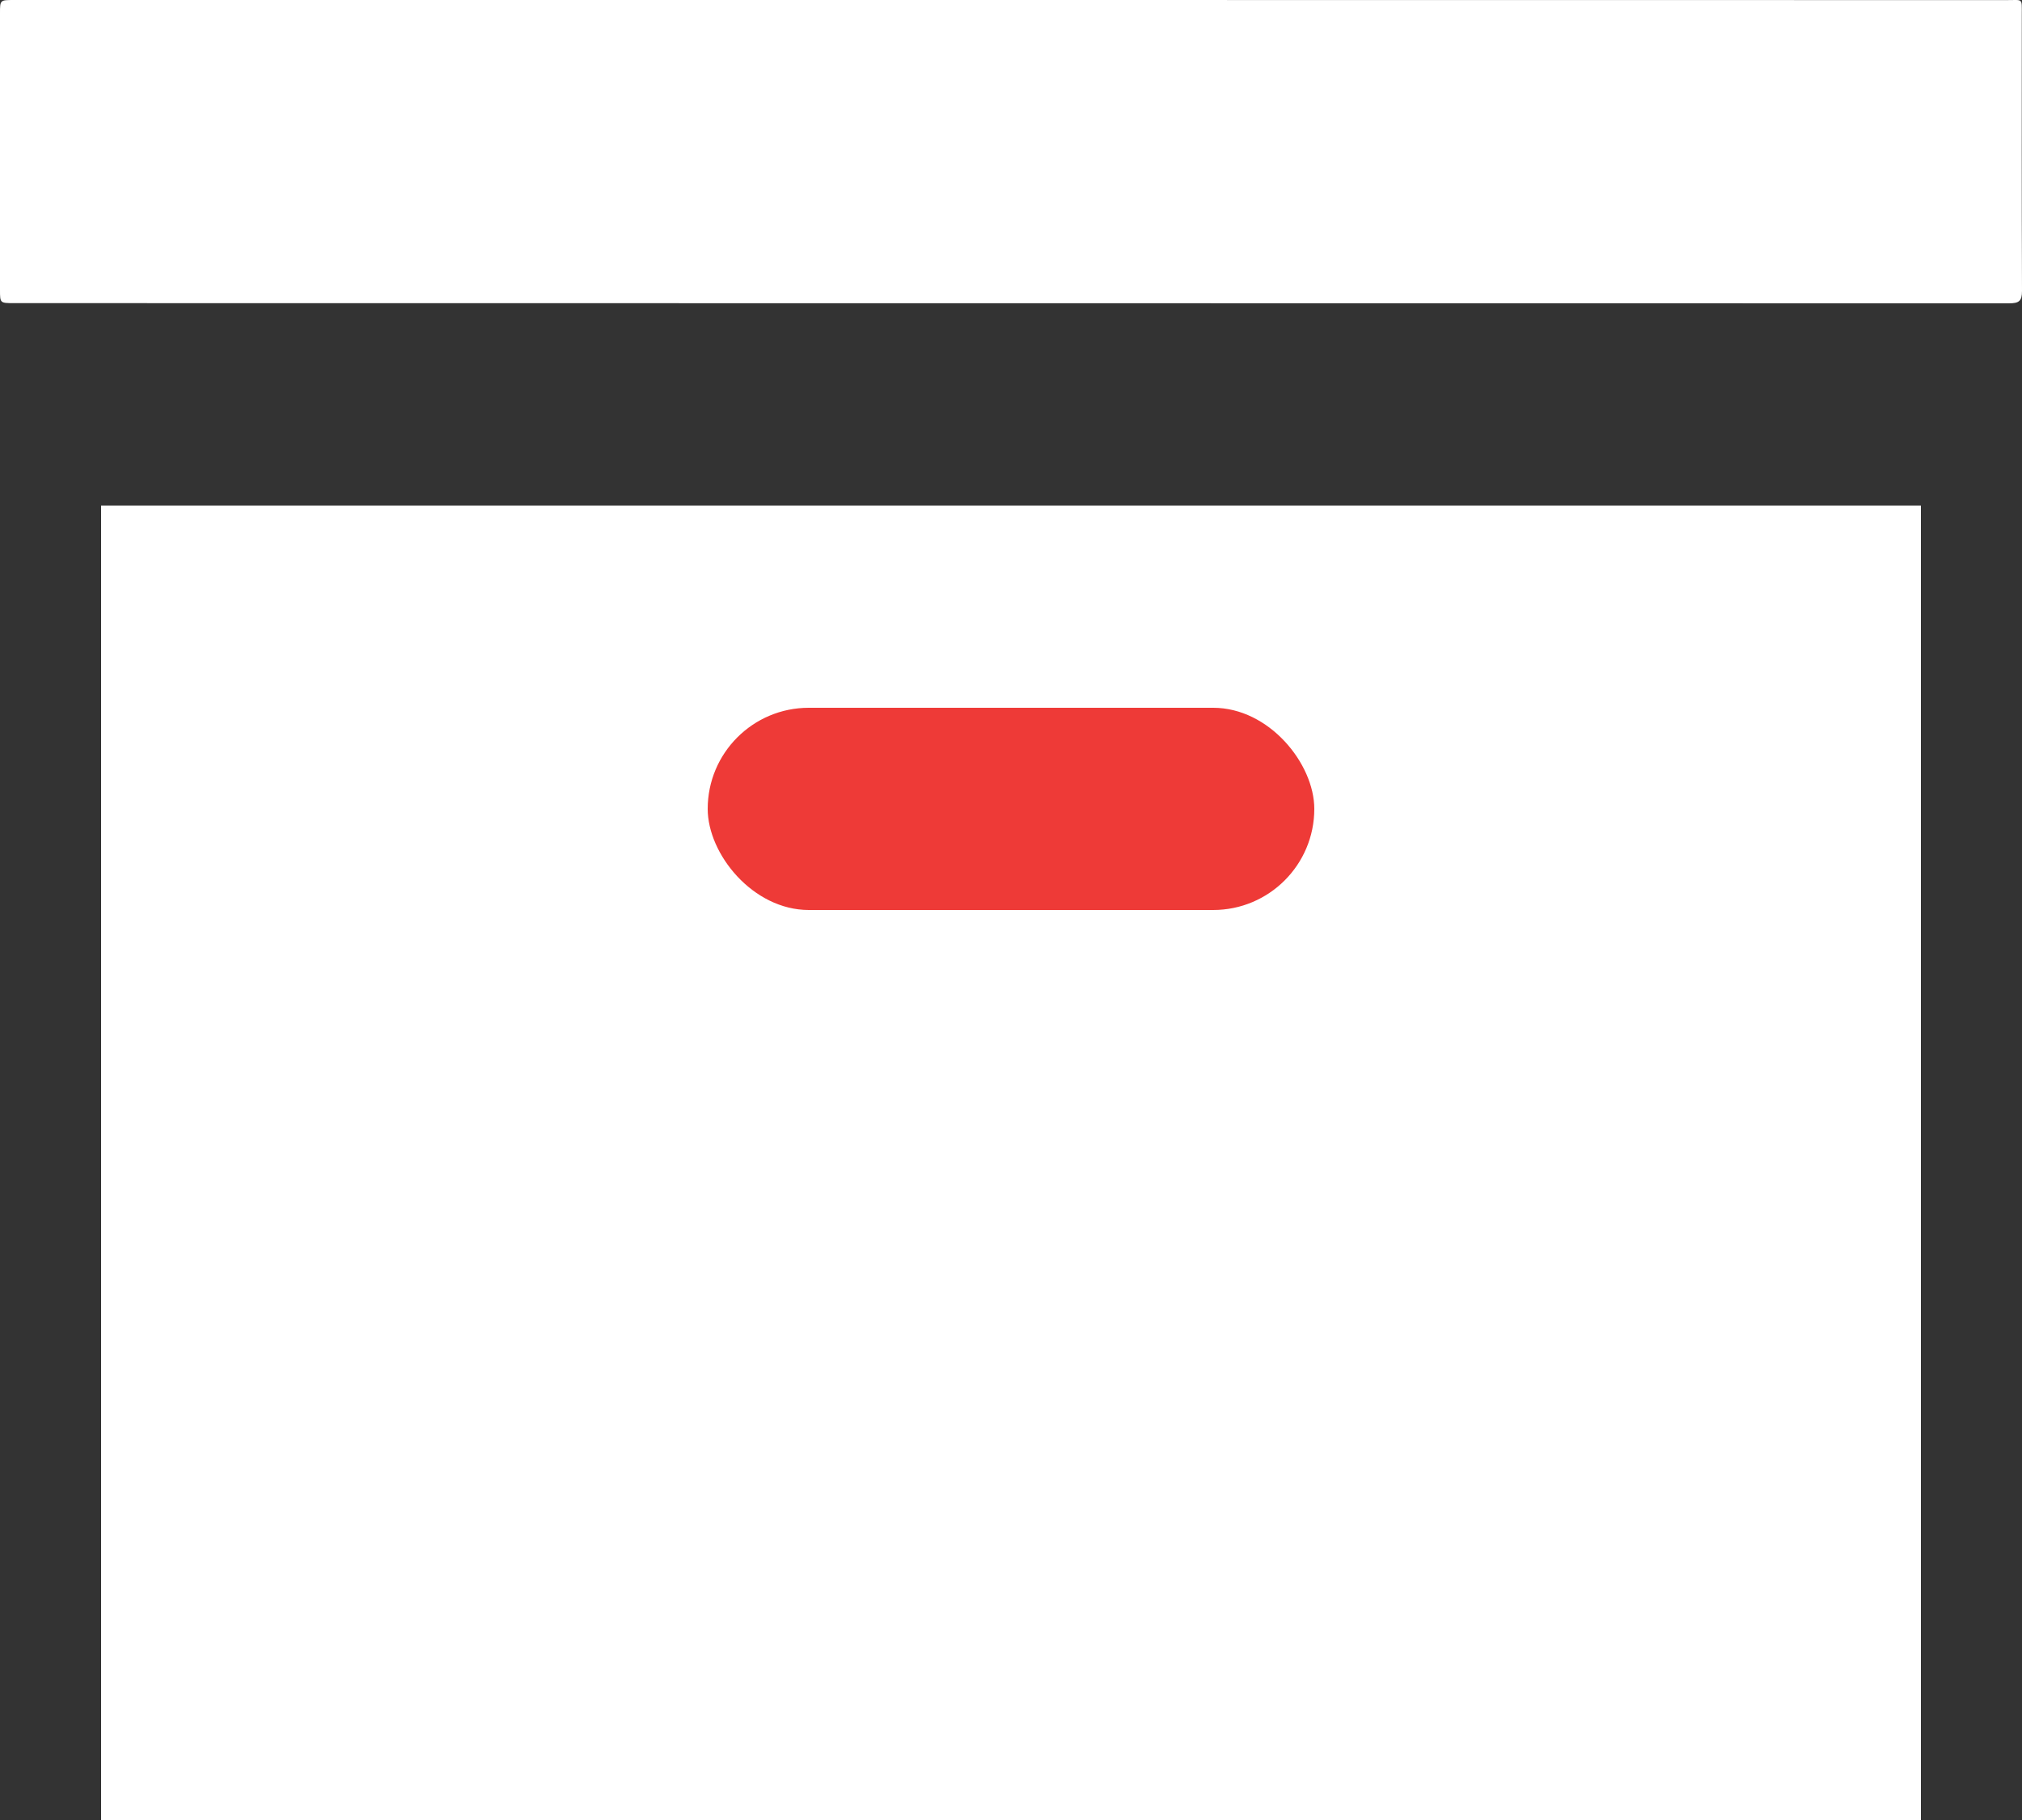
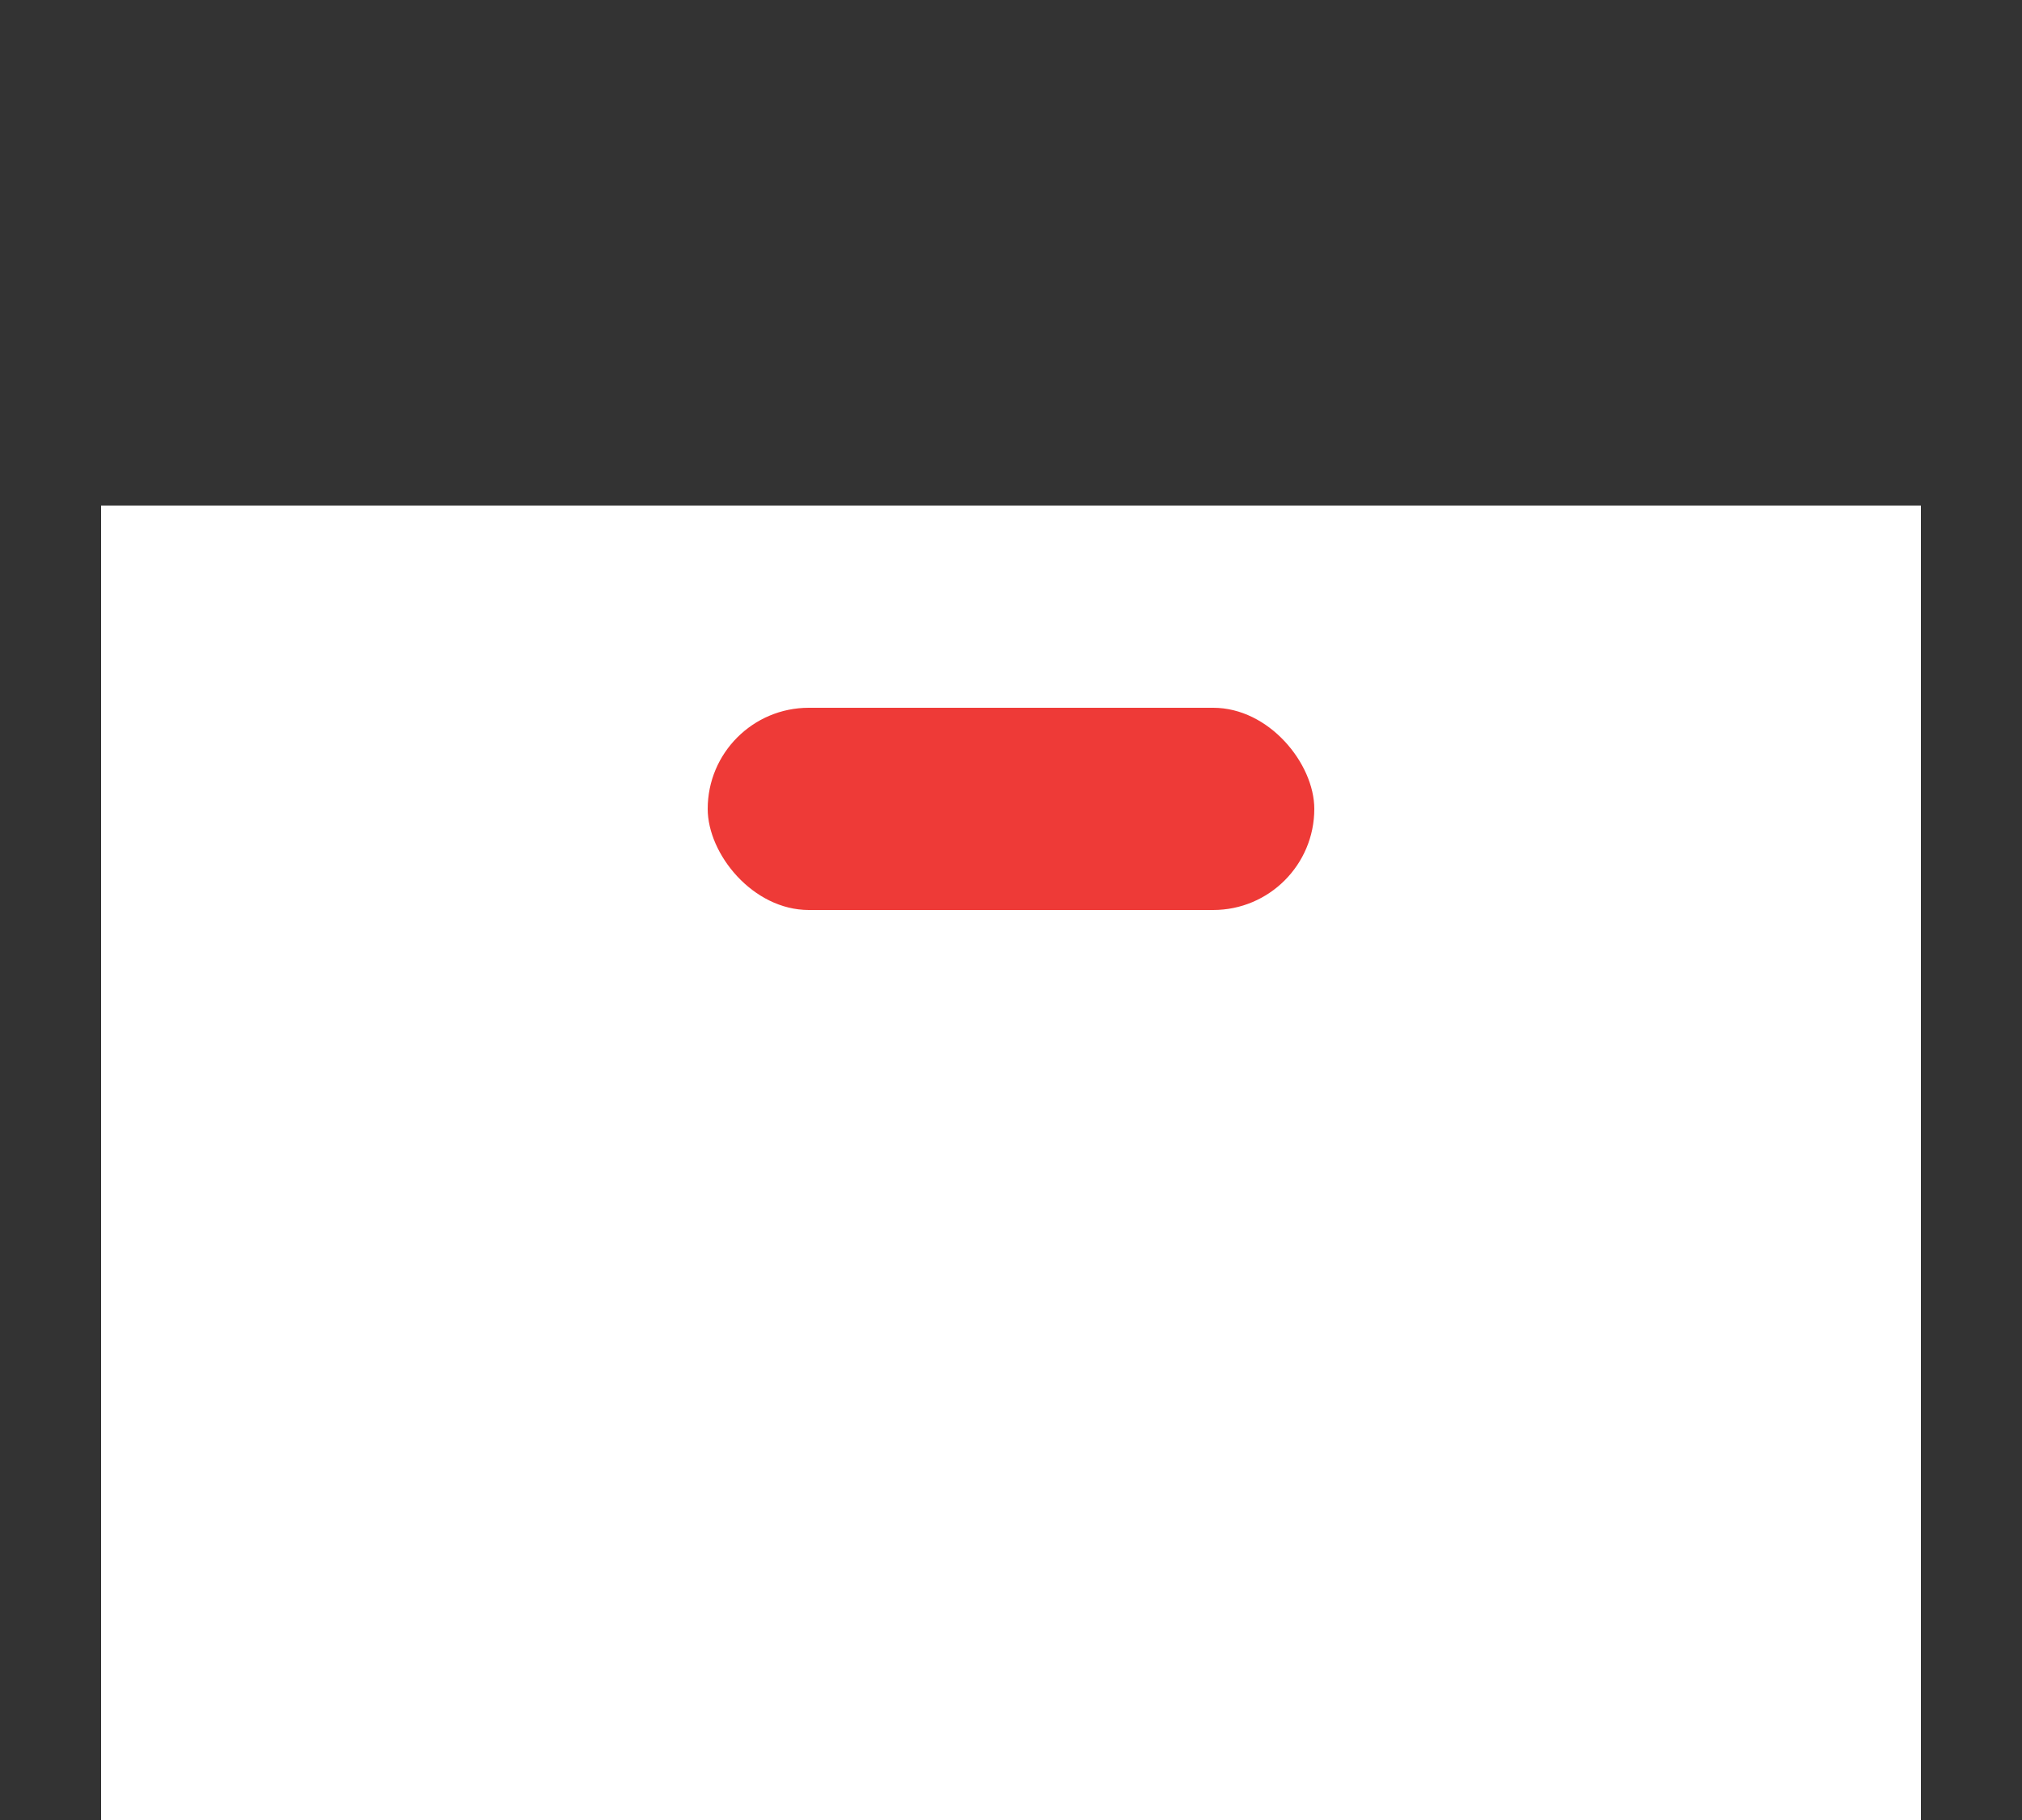
<svg xmlns="http://www.w3.org/2000/svg" width="20" height="18" viewBox="0 0 20 18" fill="none">
  <rect x="0" y="0" width="20" height="18" fill="#333333" stroke="none" />
  <rect x="1" y="5" width="18" height="13" fill="white" />
  <rect x="7" y="7" width="6" height="2" rx="1" fill="#EE3A37" />
-   <path d="M9.989 6.37816e-05H0.138C0 6.37816e-05 -6.78677e-07 6.3784e-05 -6.78677e-07 0.131C-6.78677e-07 1.043 -6.78677e-07 1.955 -6.78677e-07 2.867C-6.78677e-07 2.998 -3.1735e-07 2.998 0.139 2.998C6.716 2.998 13.293 2.999 19.87 3C19.969 3 20 2.979 20 2.877C19.996 1.965 19.998 1.053 19.998 0.141C19.998 -0.022 20.011 0.001 19.849 0.001C16.562 0 13.275 6.37816e-05 9.989 6.37816e-05Z" fill="white" />
</svg>